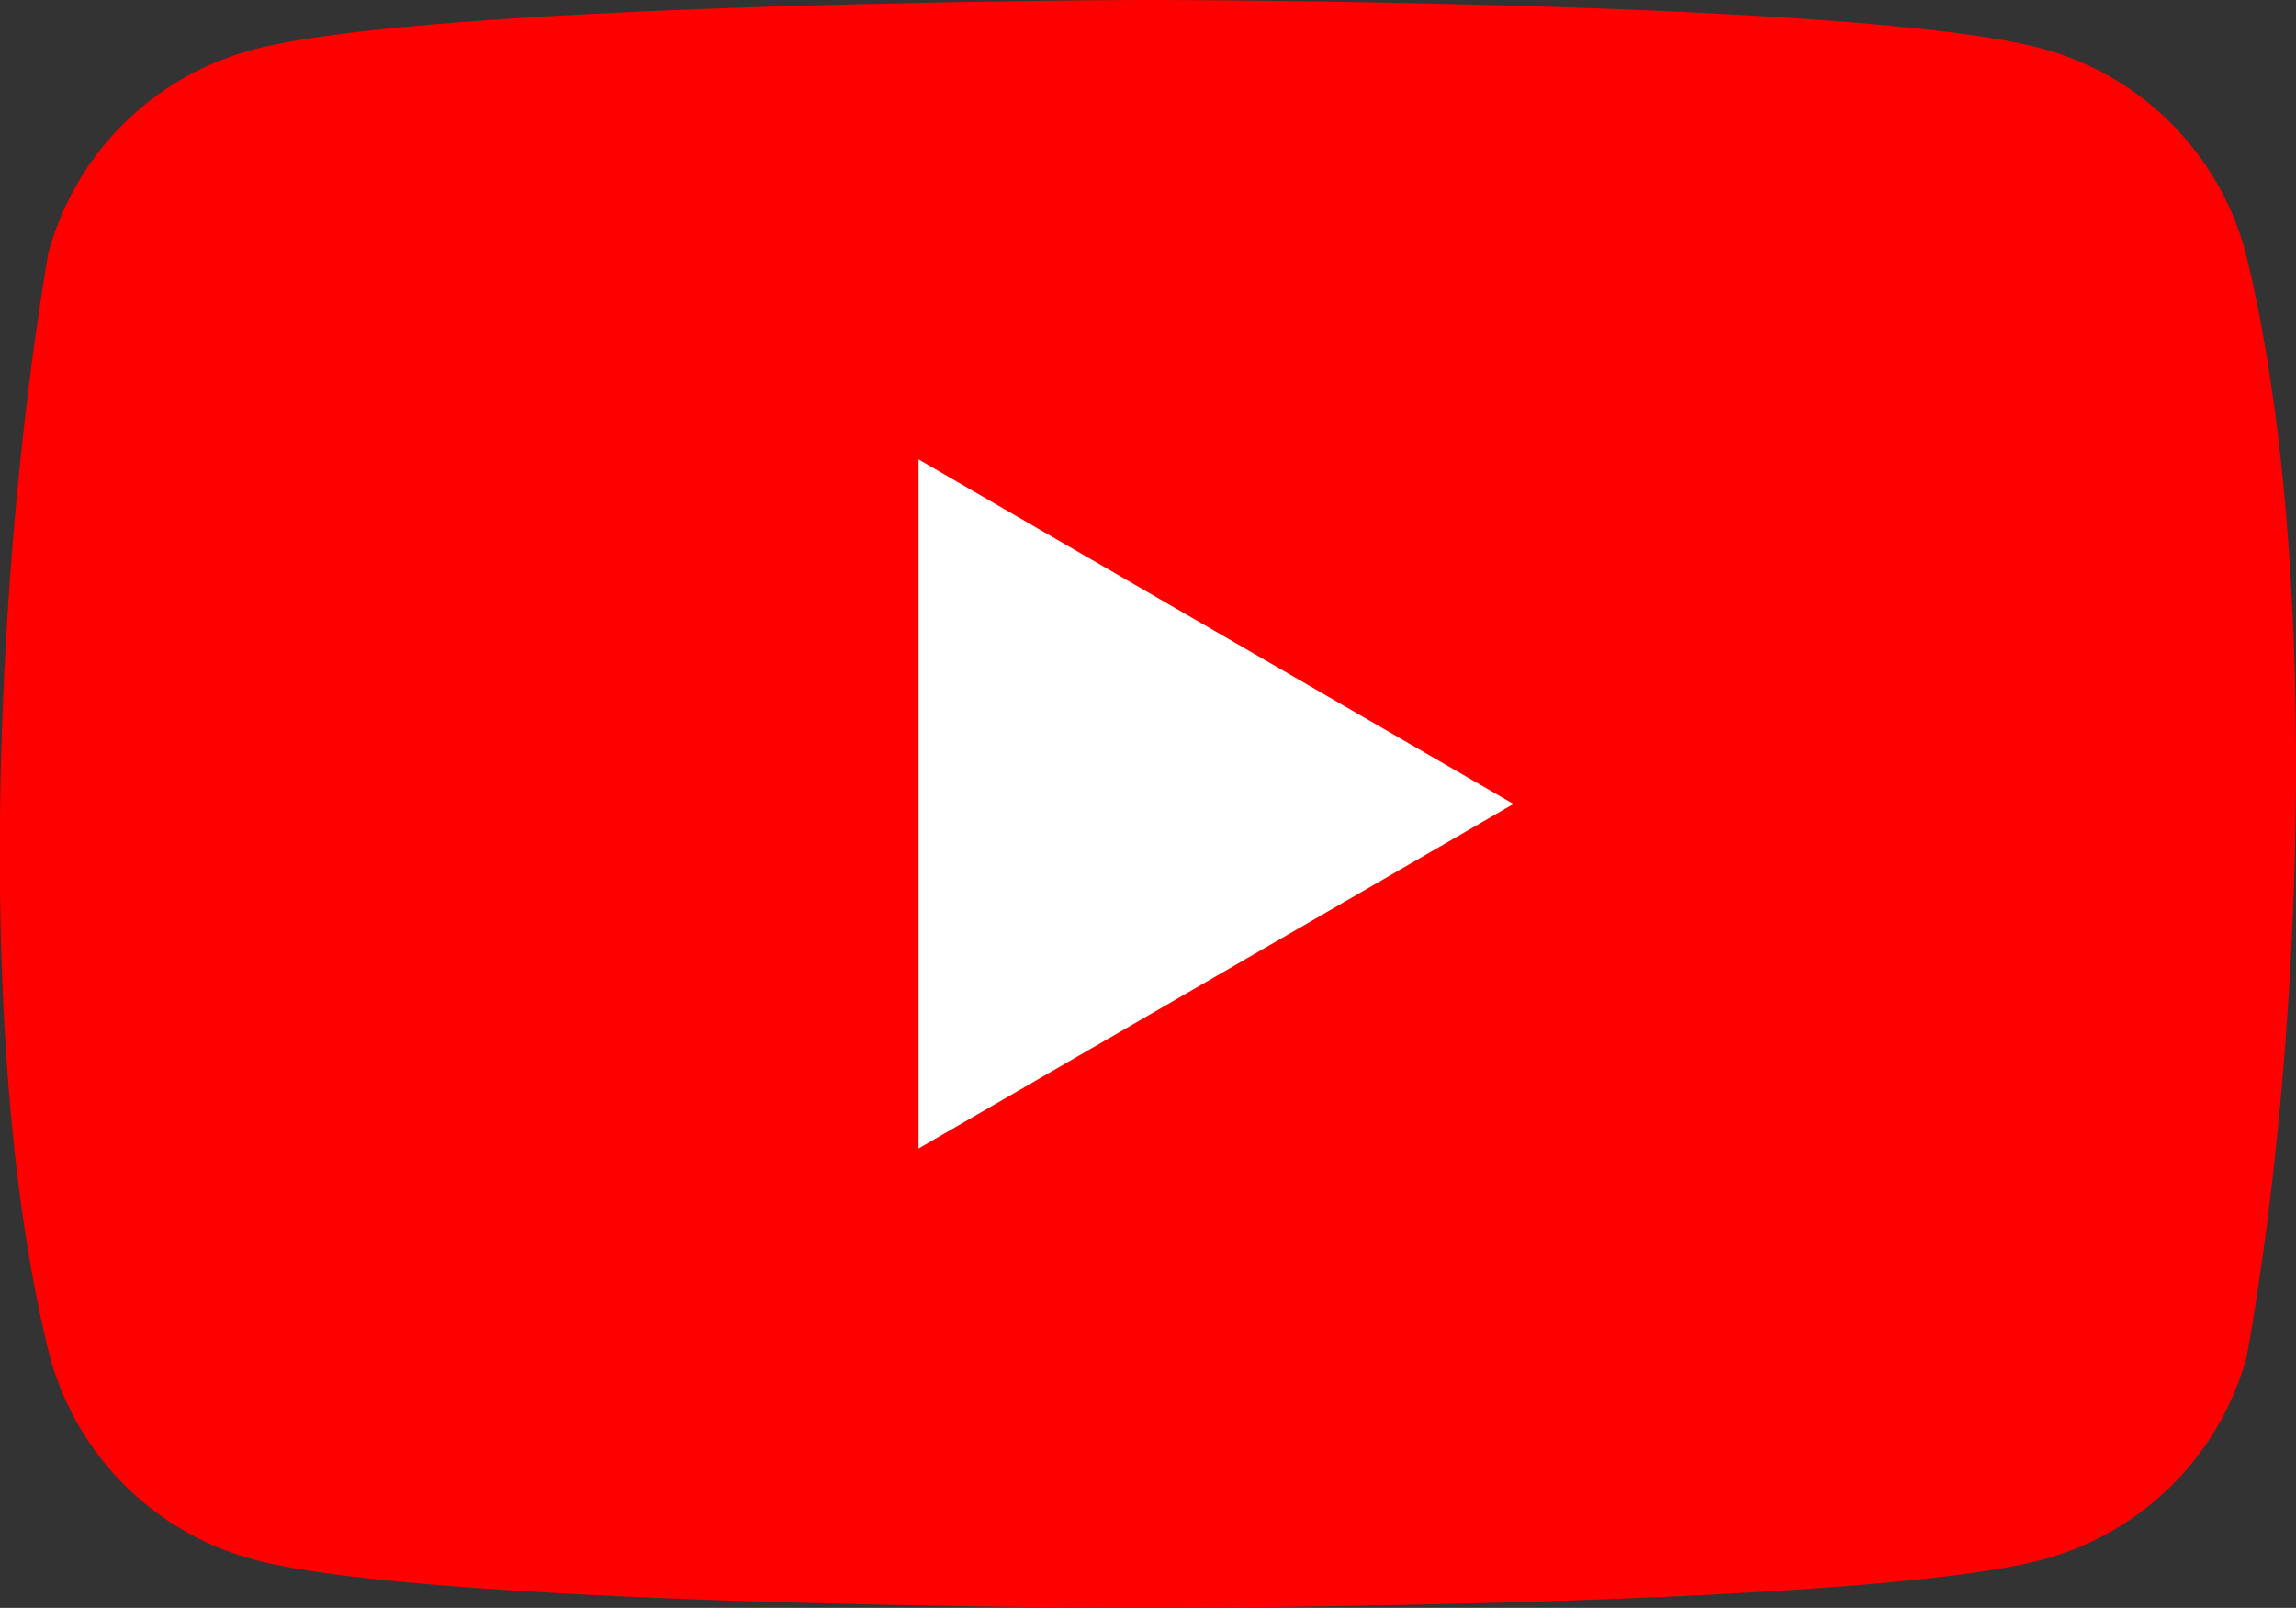
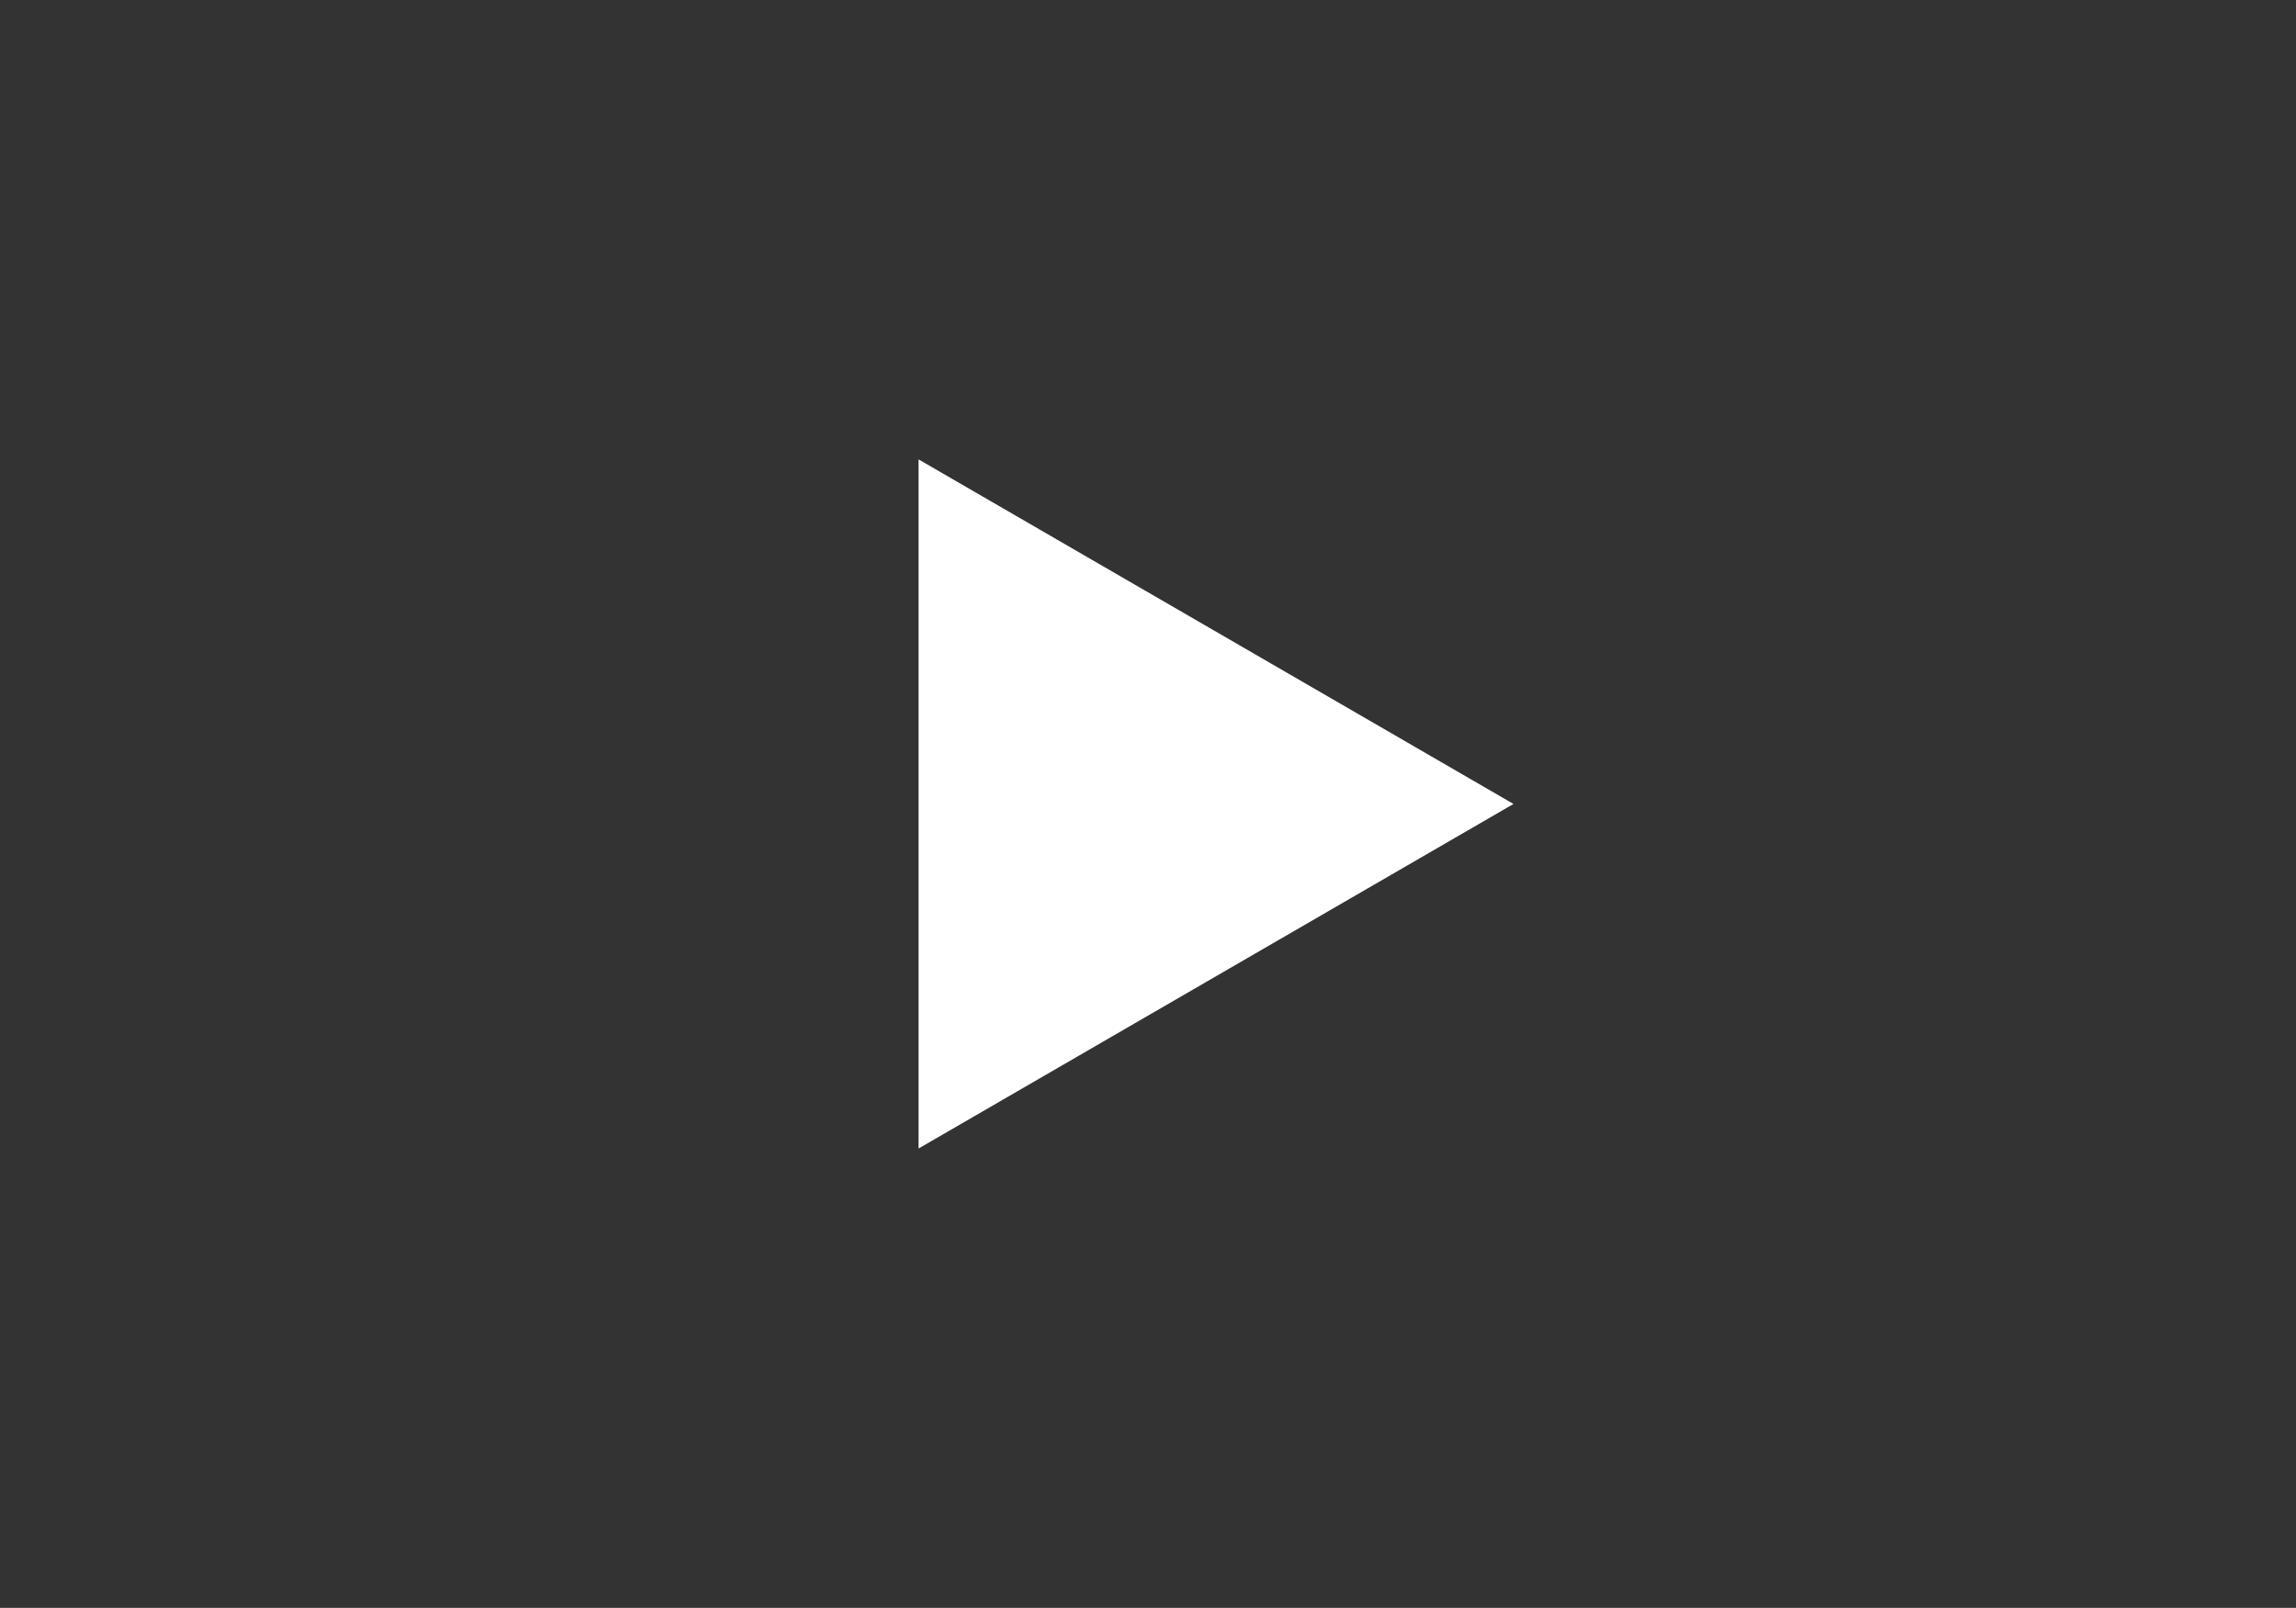
<svg xmlns="http://www.w3.org/2000/svg" id="Ebene_1" data-name="Ebene 1" viewBox="0 0 155.92 109.2">
  <rect x="0" y="0" width="155.92" height="109.2" fill="#333333" stroke="none" />
  <defs>
    <style>.cls-1{fill:red;}.cls-2{fill:#fff;}</style>
  </defs>
  <title>YouTube_logo</title>
-   <path class="cls-1" d="M154.3,17.5A19.59,19.59,0,0,0,140.5,3.7C128.4.4,79.7.4,79.7.4S31,.5,18.9,3.8A19.59,19.59,0,0,0,5.1,17.6C1.44,39.1,0,71.86,5.2,92.5A19.59,19.59,0,0,0,19,106.3c12.1,3.3,60.8,3.3,60.8,3.3s48.7,0,60.8-3.3a19.59,19.59,0,0,0,13.8-13.8C158.26,71,159.45,38.23,154.3,17.5Z" transform="translate(-1.82 -0.4)" />
  <path class="cls-2" d="M64.2,78.4,104.6,55,64.2,31.6Z" transform="translate(-1.82 -0.4)" />
</svg>